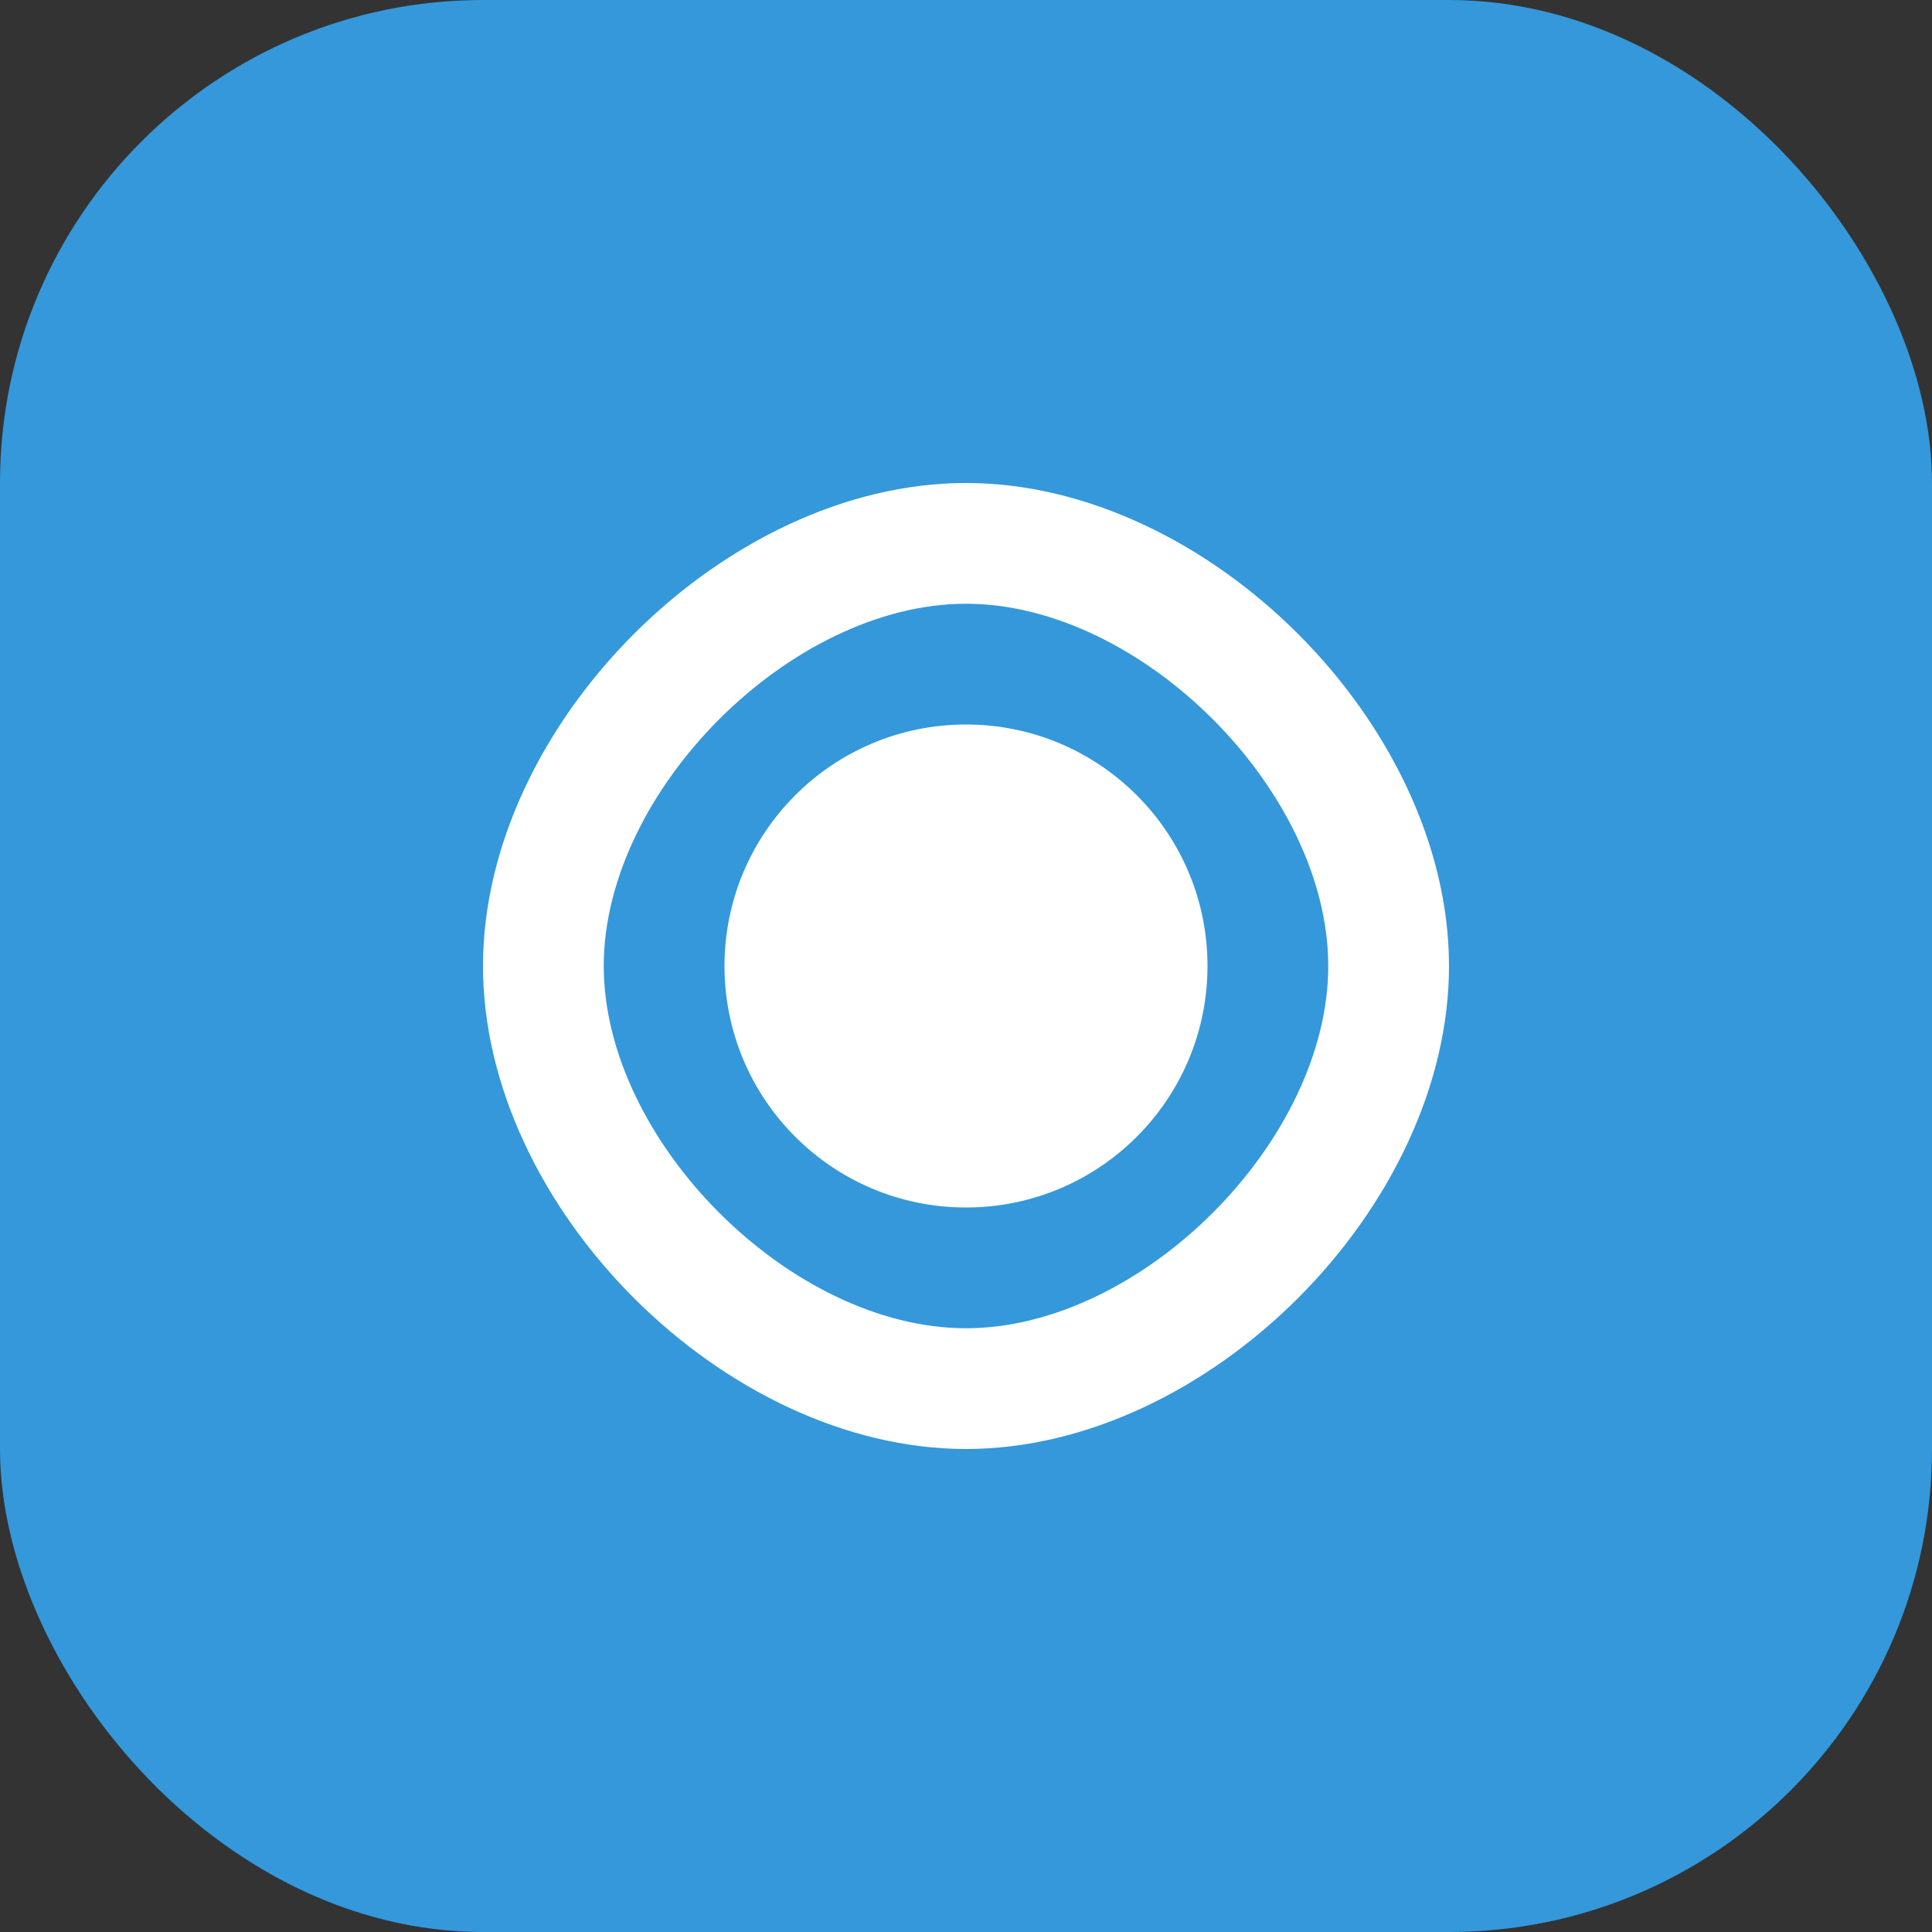
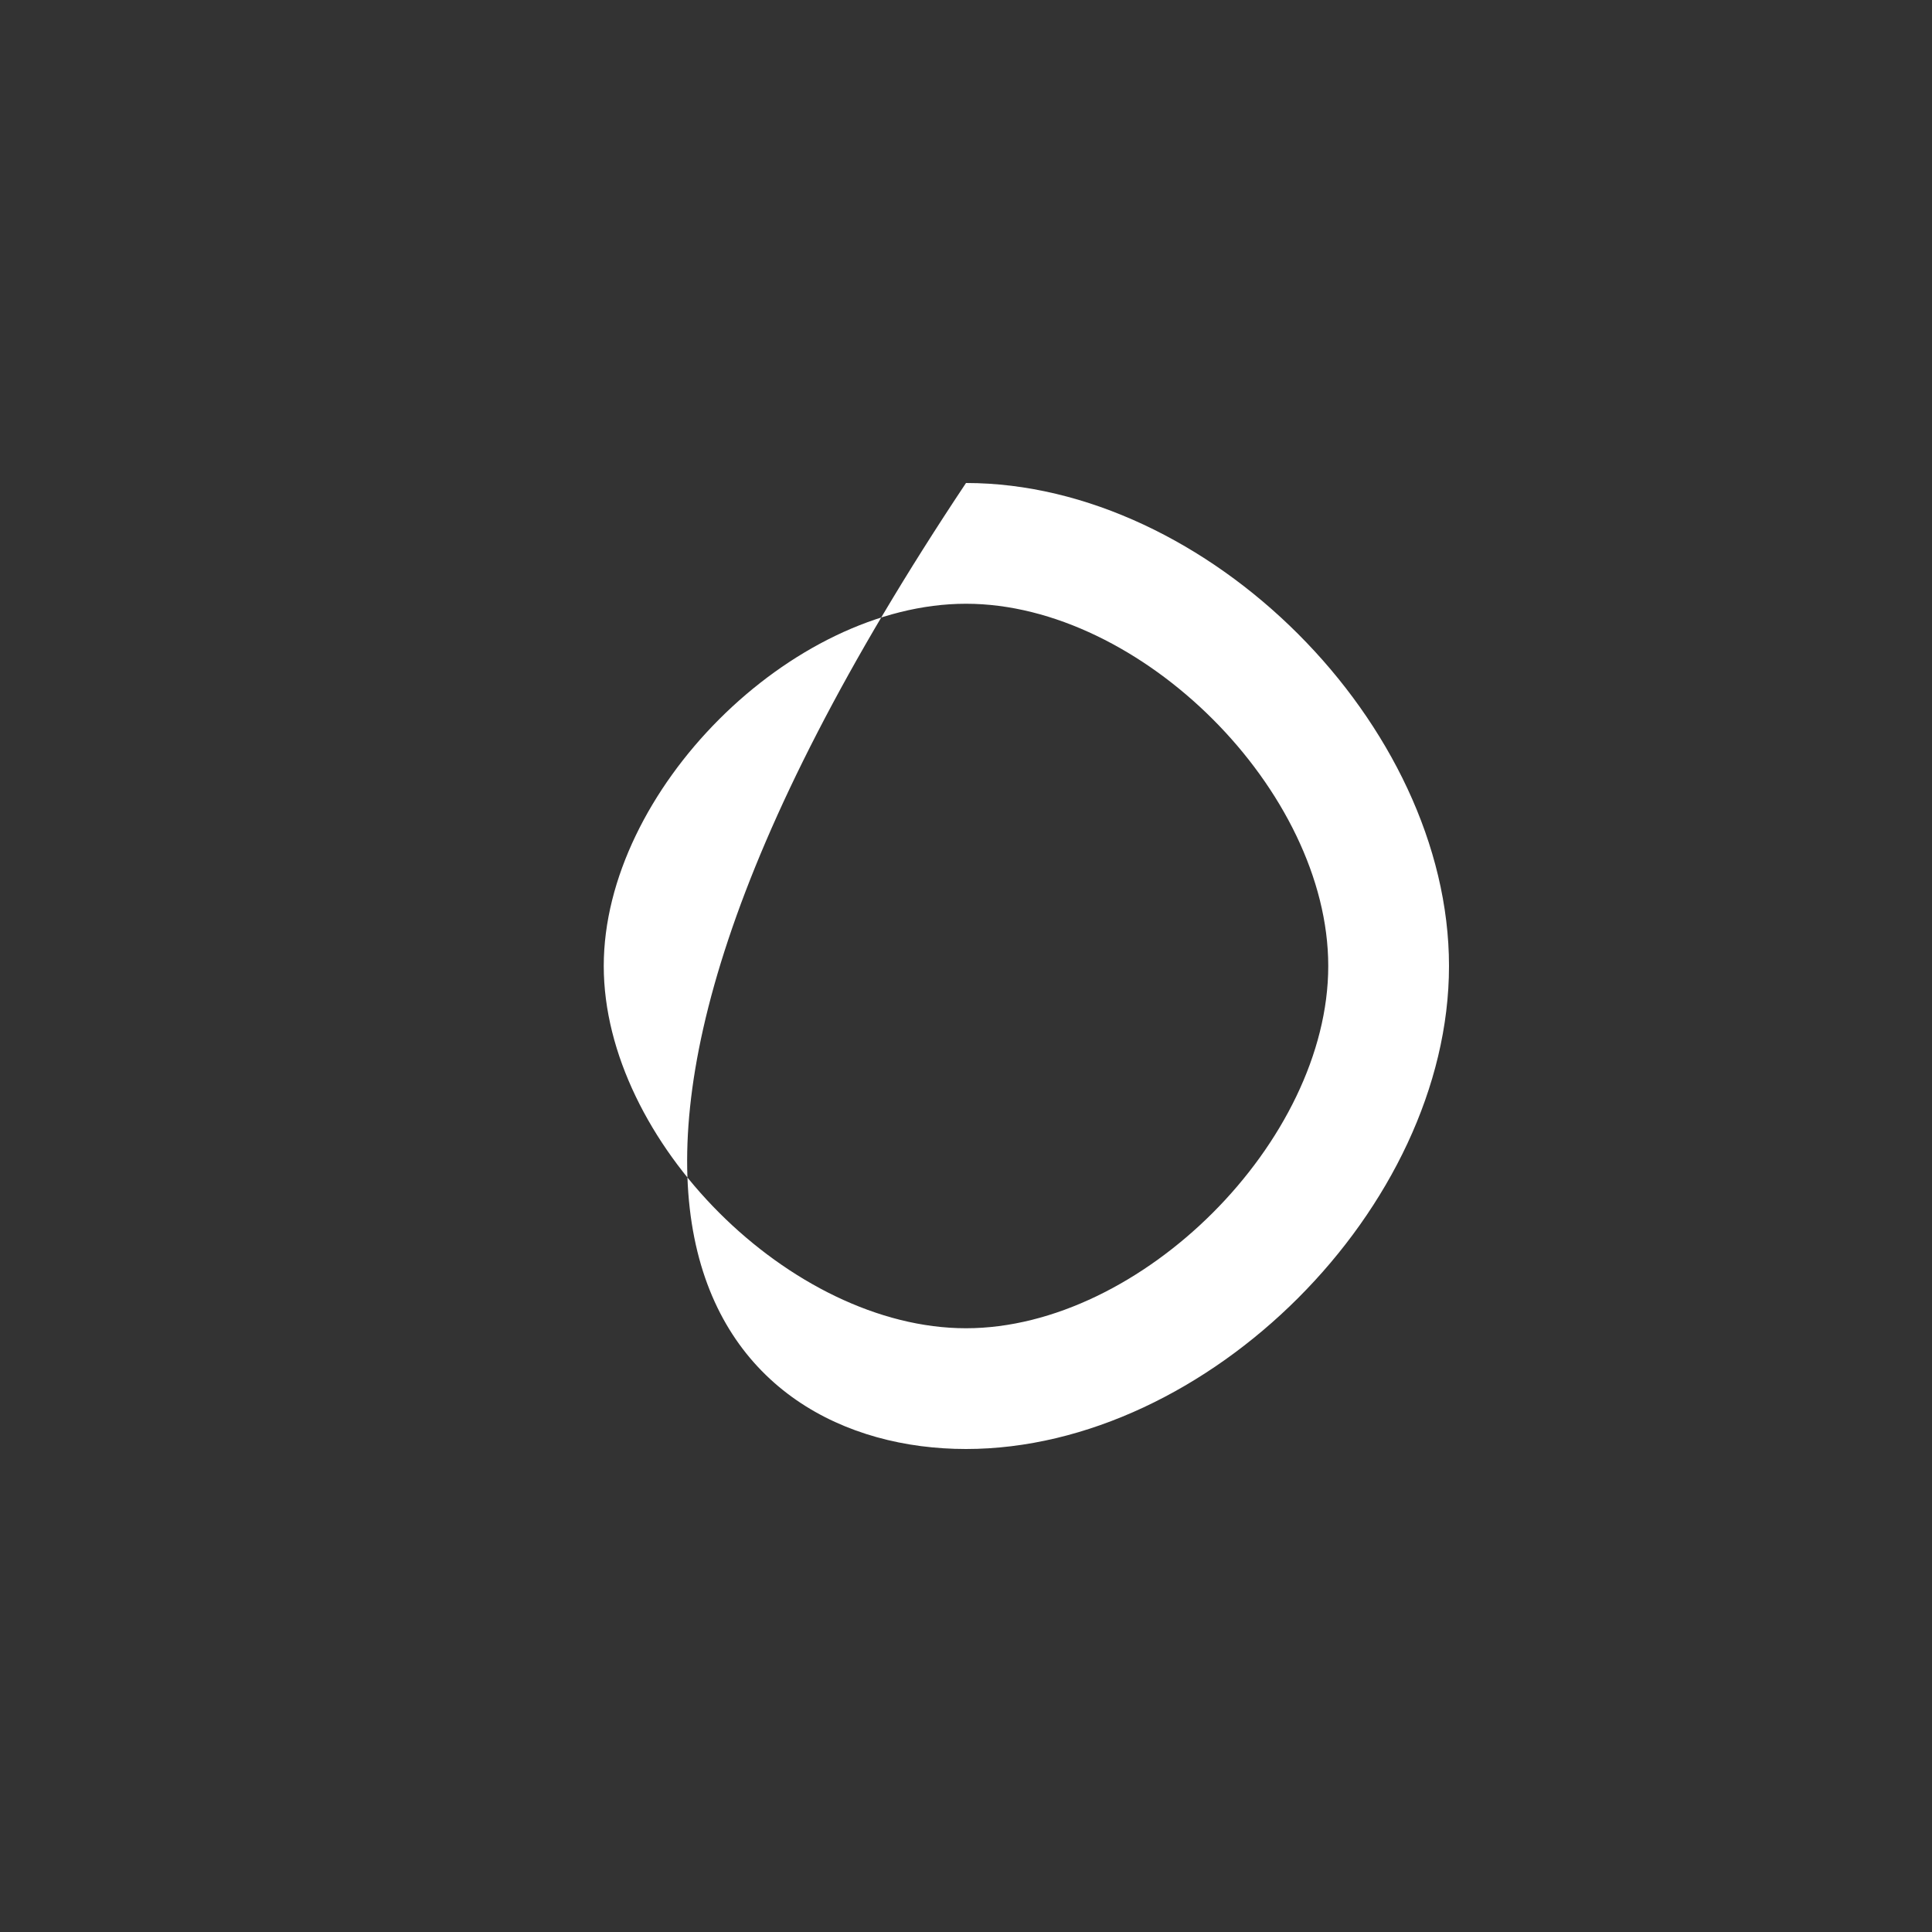
<svg xmlns="http://www.w3.org/2000/svg" width="512" height="512" viewBox="0 0 512 512" fill="none">
  <rect x="0" y="0" width="512" height="512" fill="#333333" stroke="none" />
-   <rect width="512" height="512" rx="128" fill="#3498db" />
-   <path d="M256 128C192 128 128 192 128 256C128 320 192 384 256 384C320 384 384 320 384 256C384 192 320 128 256 128ZM256 352C209.6 352 160 302.4 160 256C160 209.6 209.6 160 256 160C302.4 160 352 209.6 352 256C352 302.4 302.4 352 256 352Z" fill="white" />
-   <circle cx="256" cy="256" r="64" fill="white" />
+   <path d="M256 128C128 320 192 384 256 384C320 384 384 320 384 256C384 192 320 128 256 128ZM256 352C209.6 352 160 302.4 160 256C160 209.6 209.6 160 256 160C302.4 160 352 209.6 352 256C352 302.4 302.4 352 256 352Z" fill="white" />
</svg>